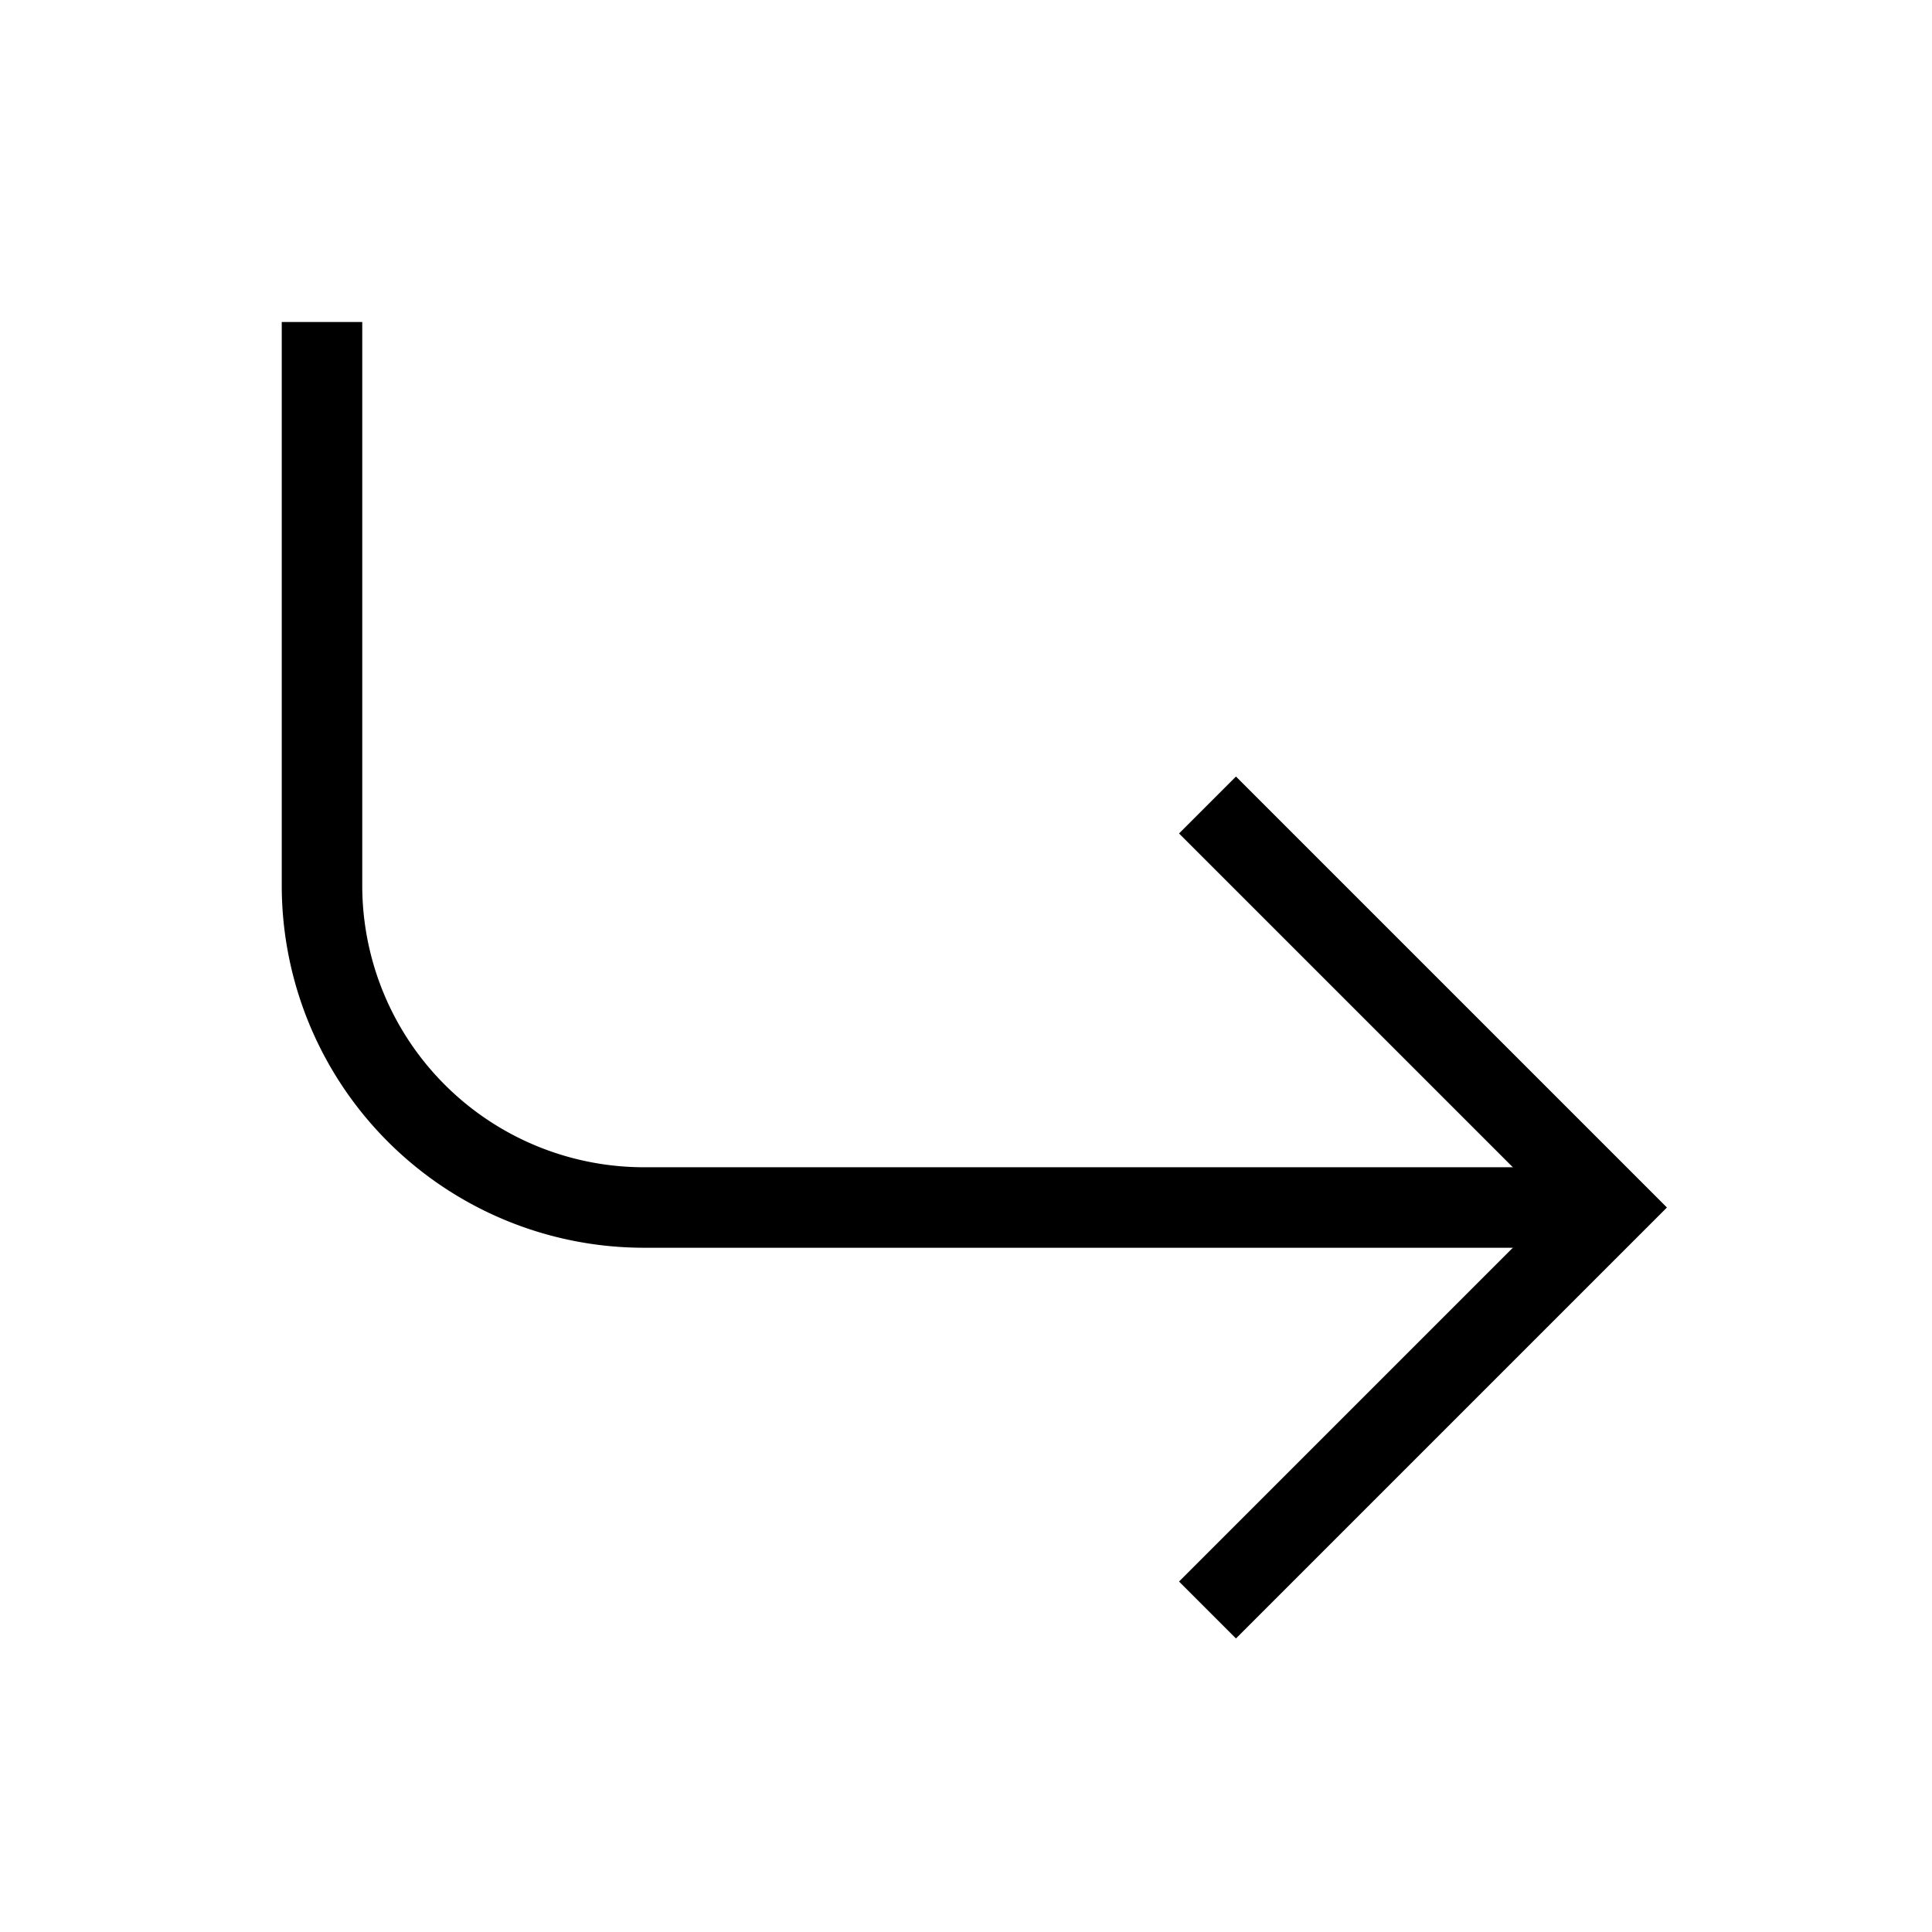
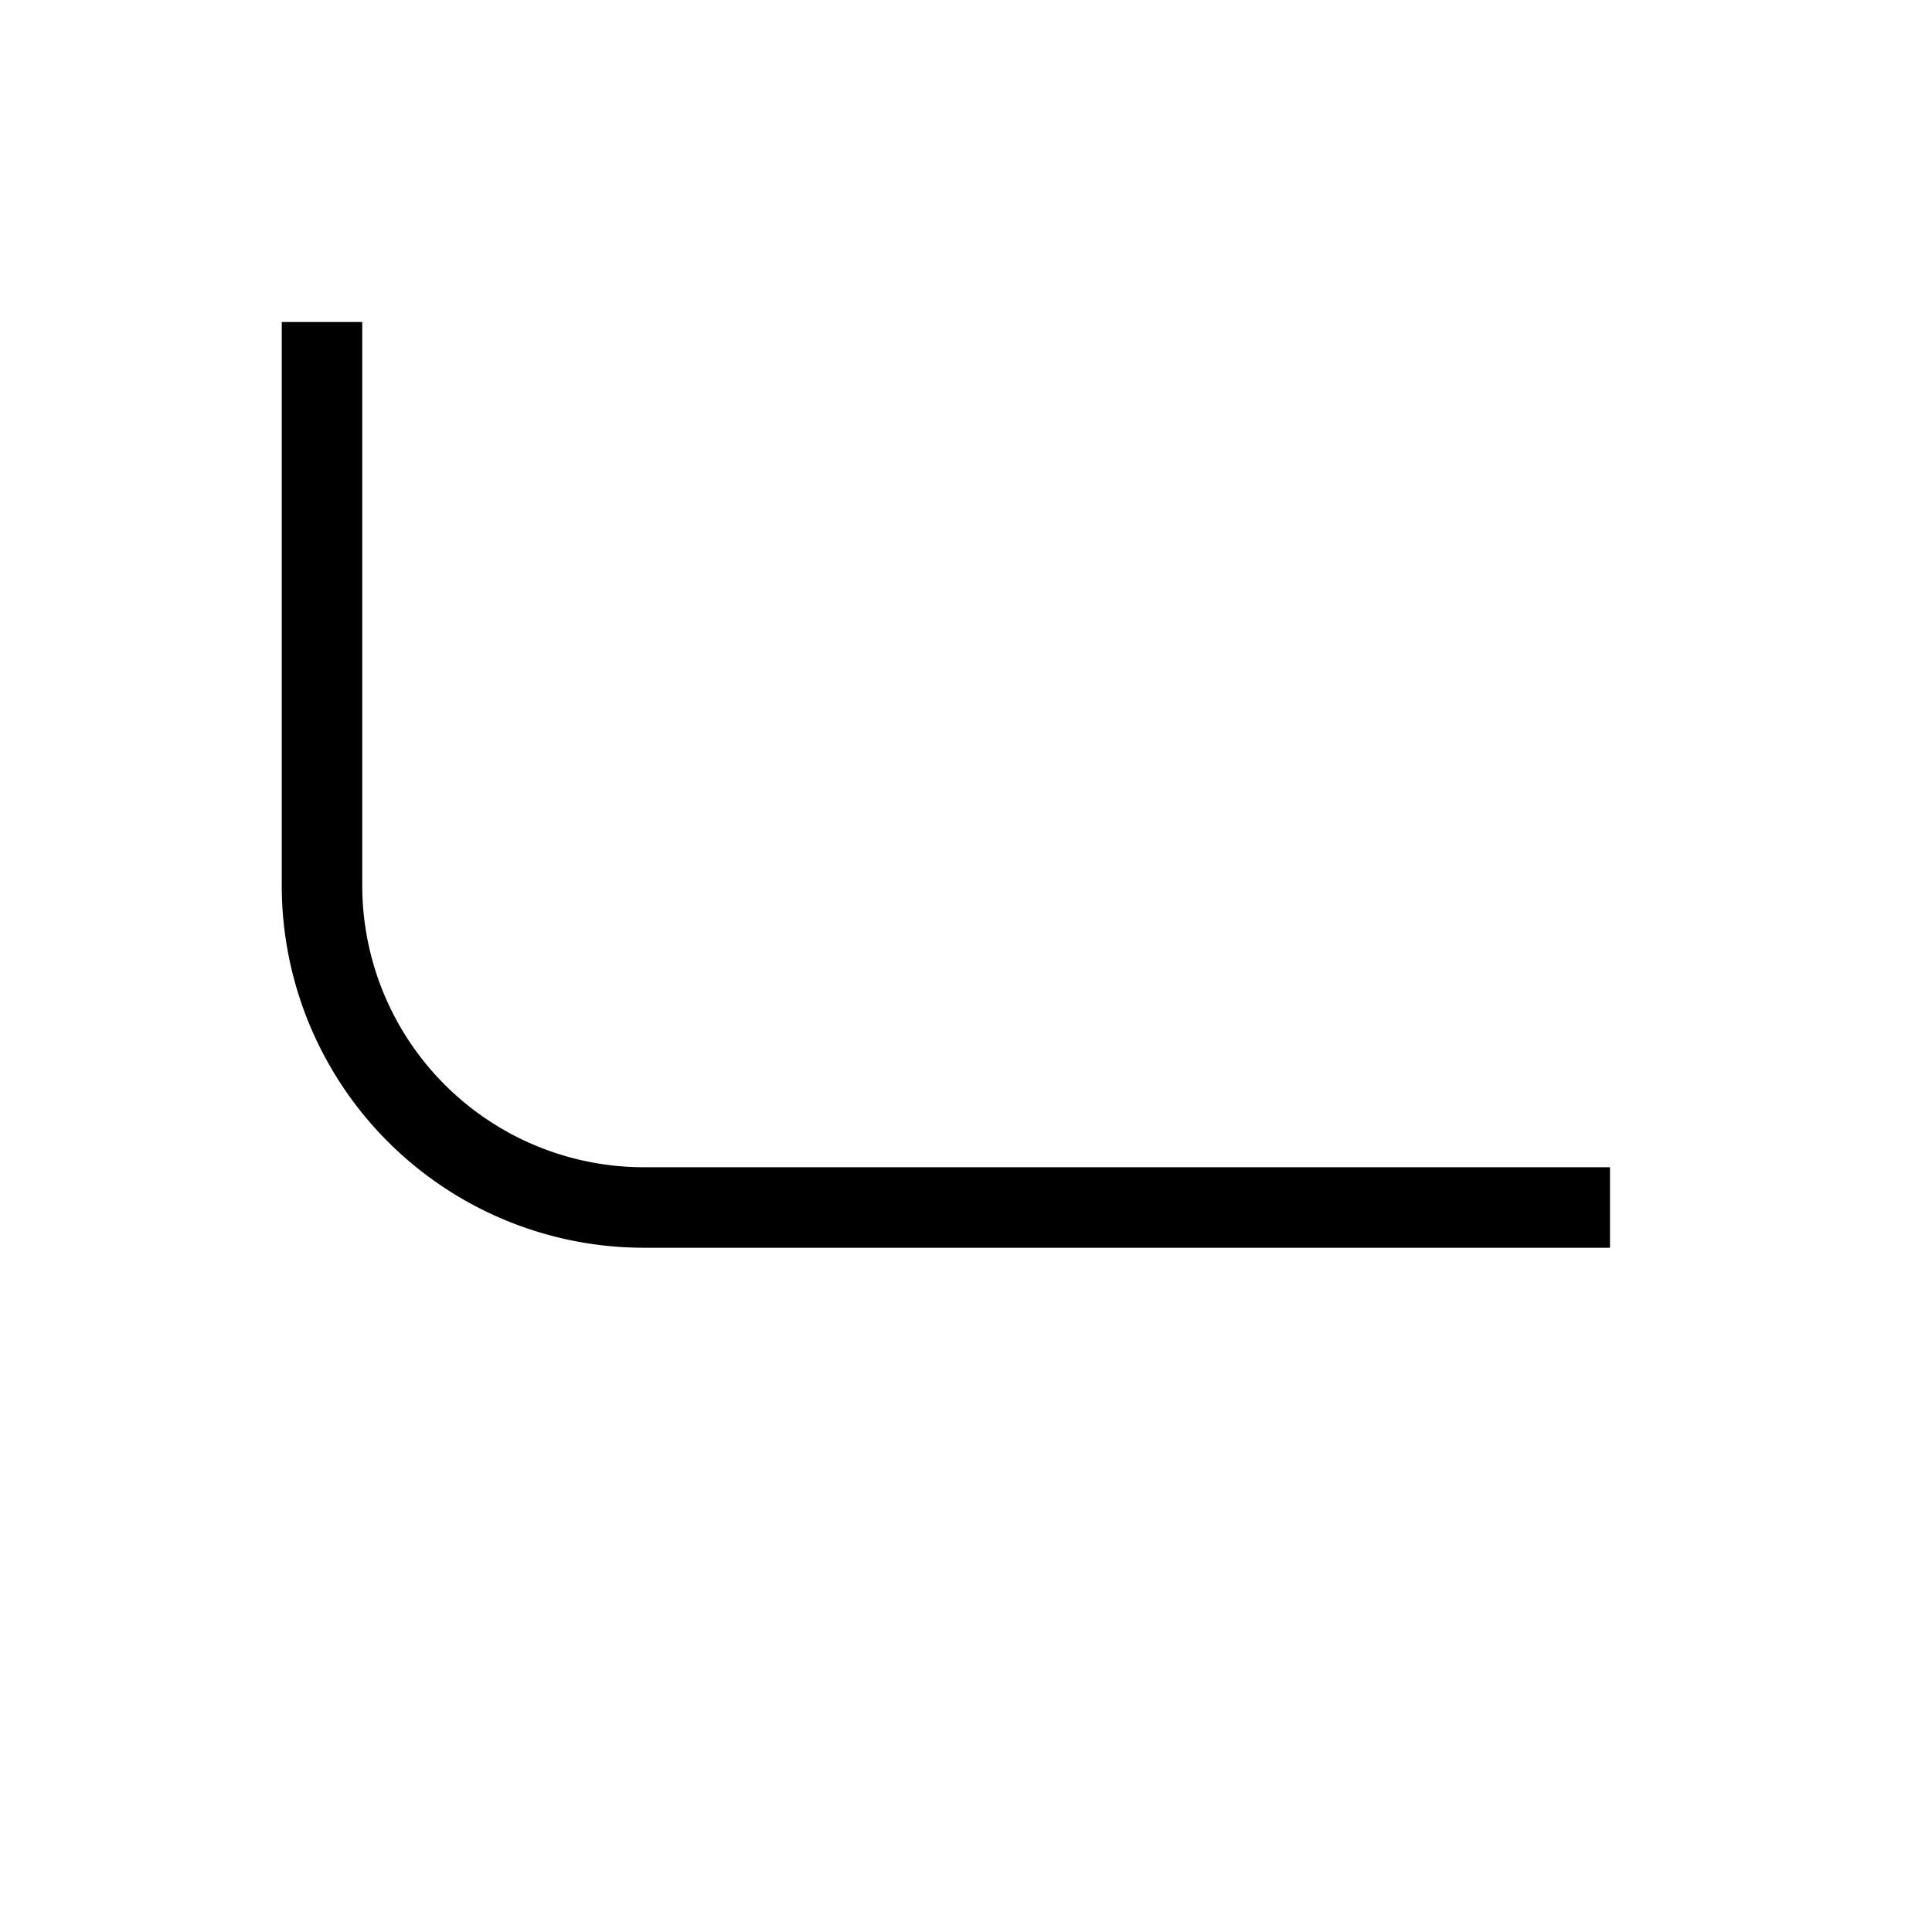
<svg xmlns="http://www.w3.org/2000/svg" class="w-12 h-12 mb-4" width="24" height="24" viewBox="0 0 24 24" fill="none" stroke="currentColor" strokeWidth="1" strokeLinecap="round" strokeLinejoin="round">
-   <polyline points="15 10 20 15 15 20" />
  <path d="M4 4v7a4 4 0 0 0 4 4h12" />
</svg>